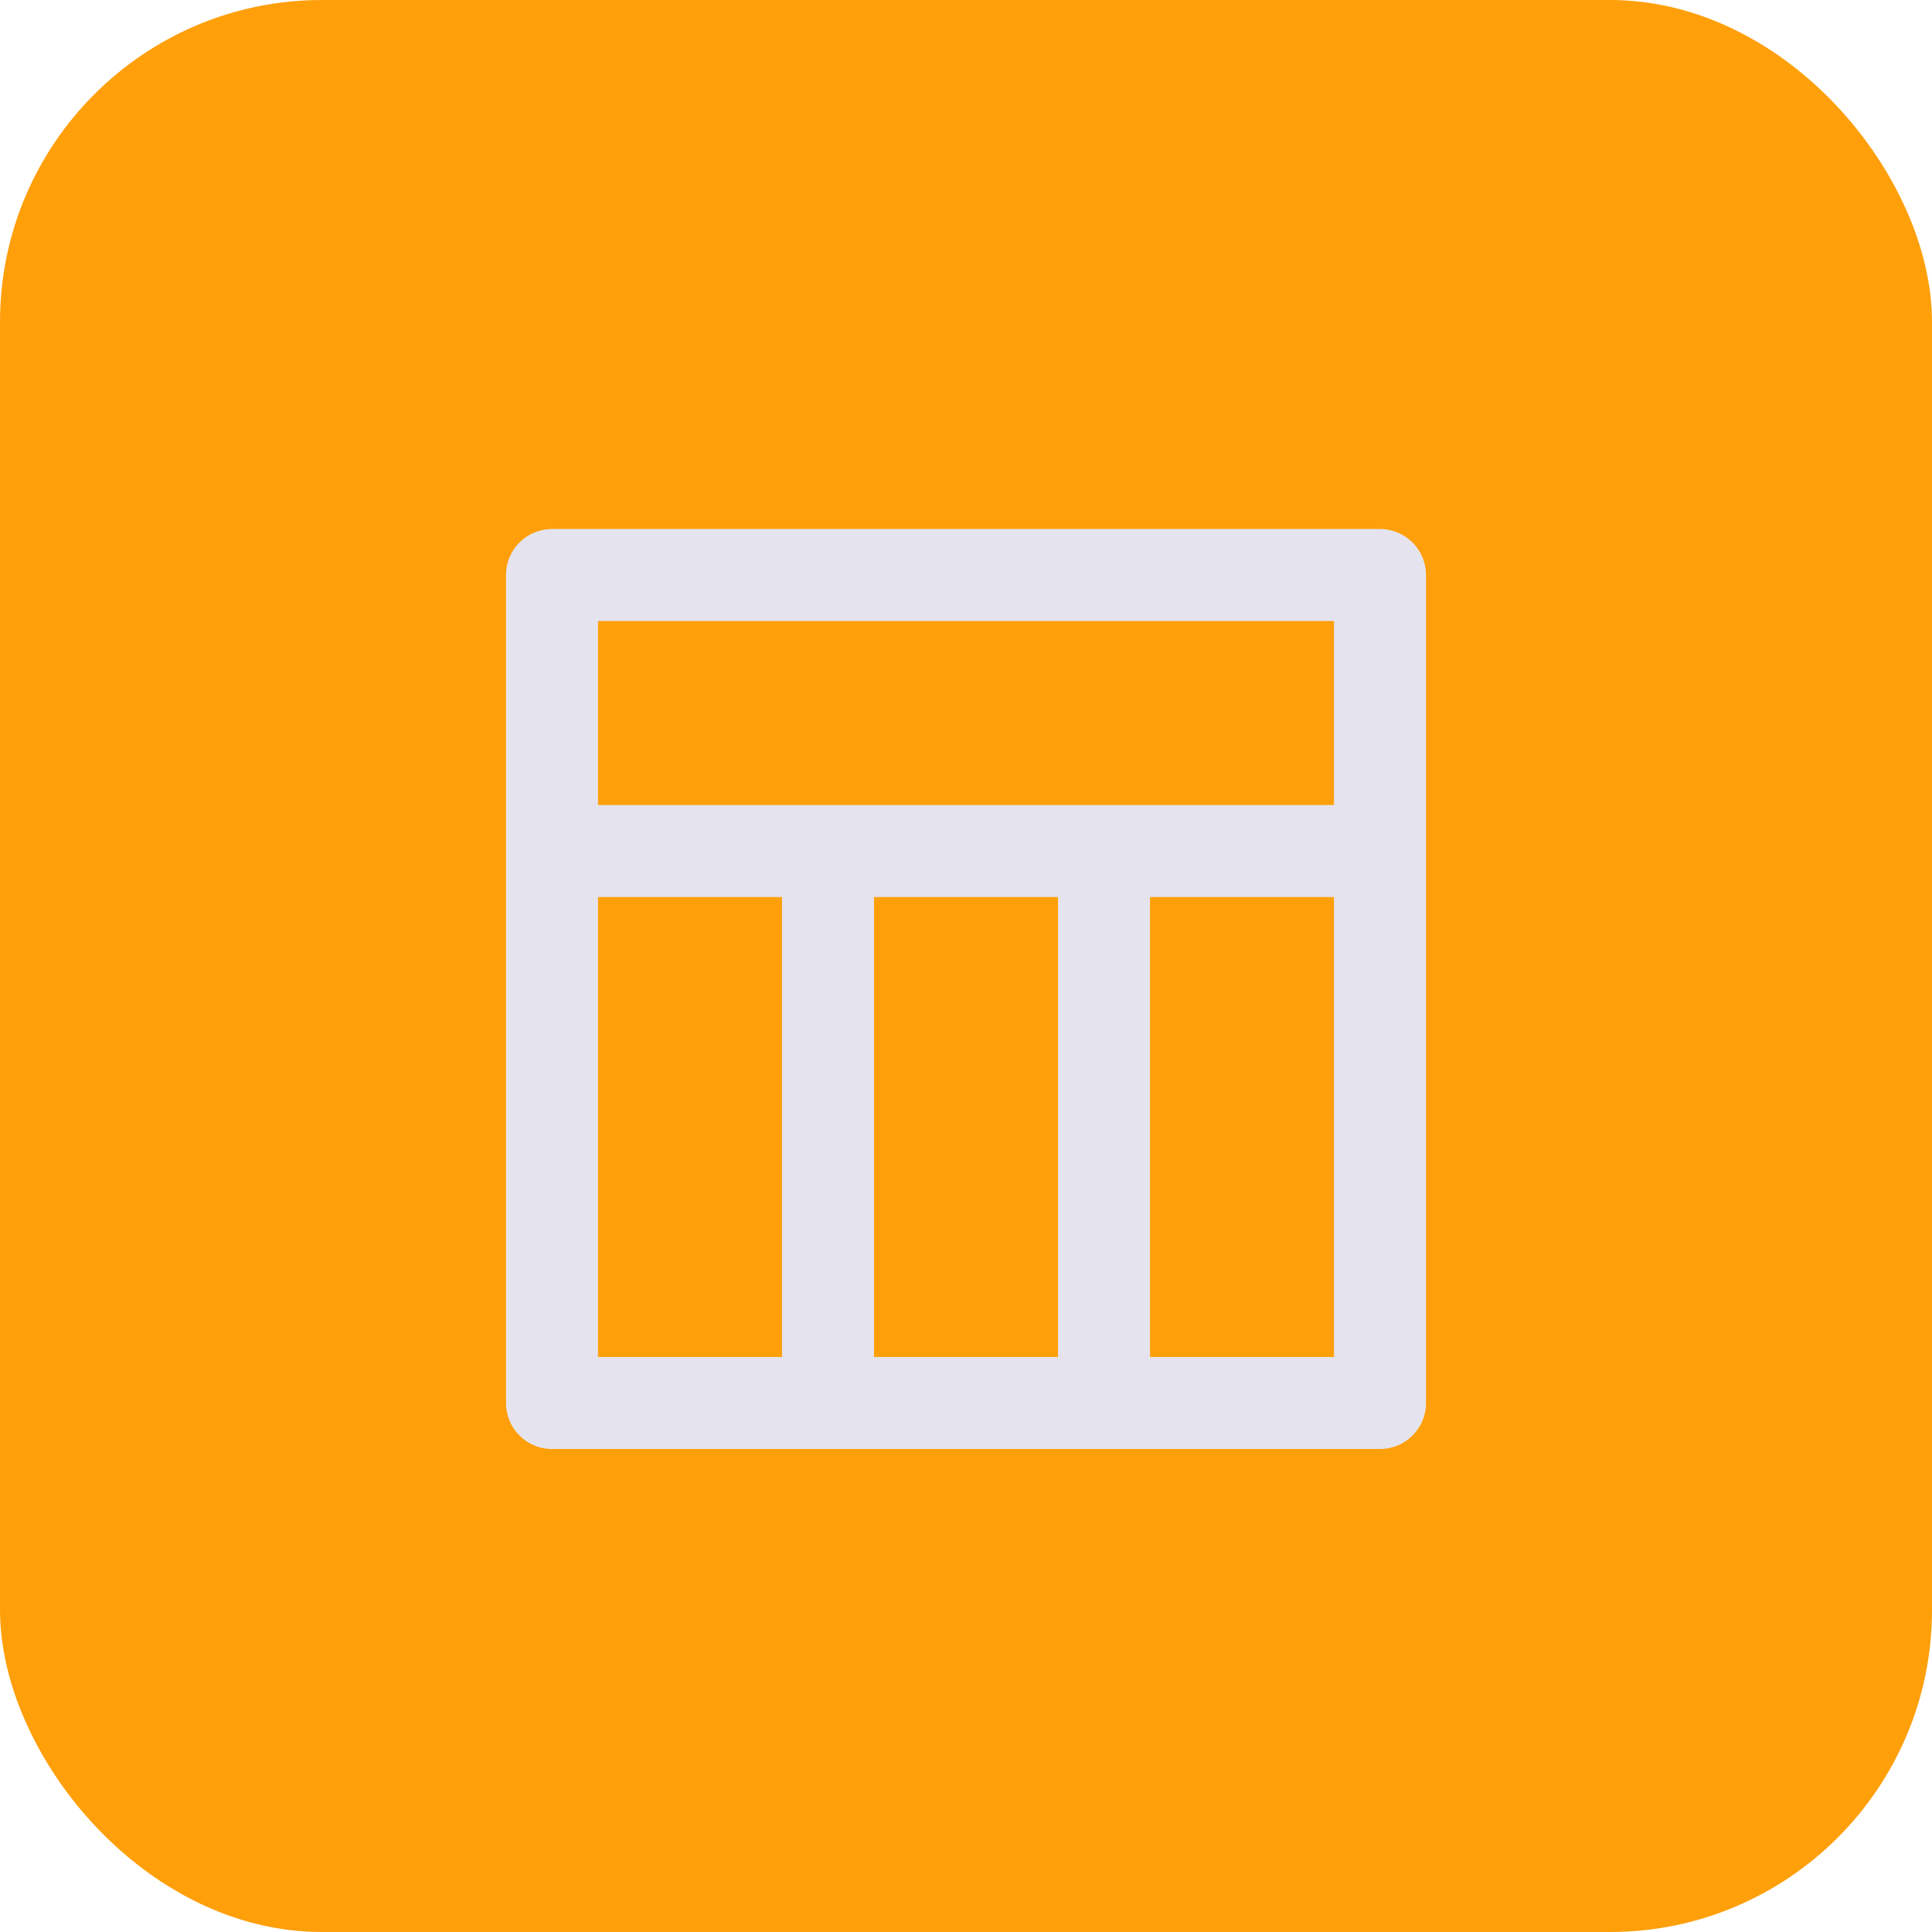
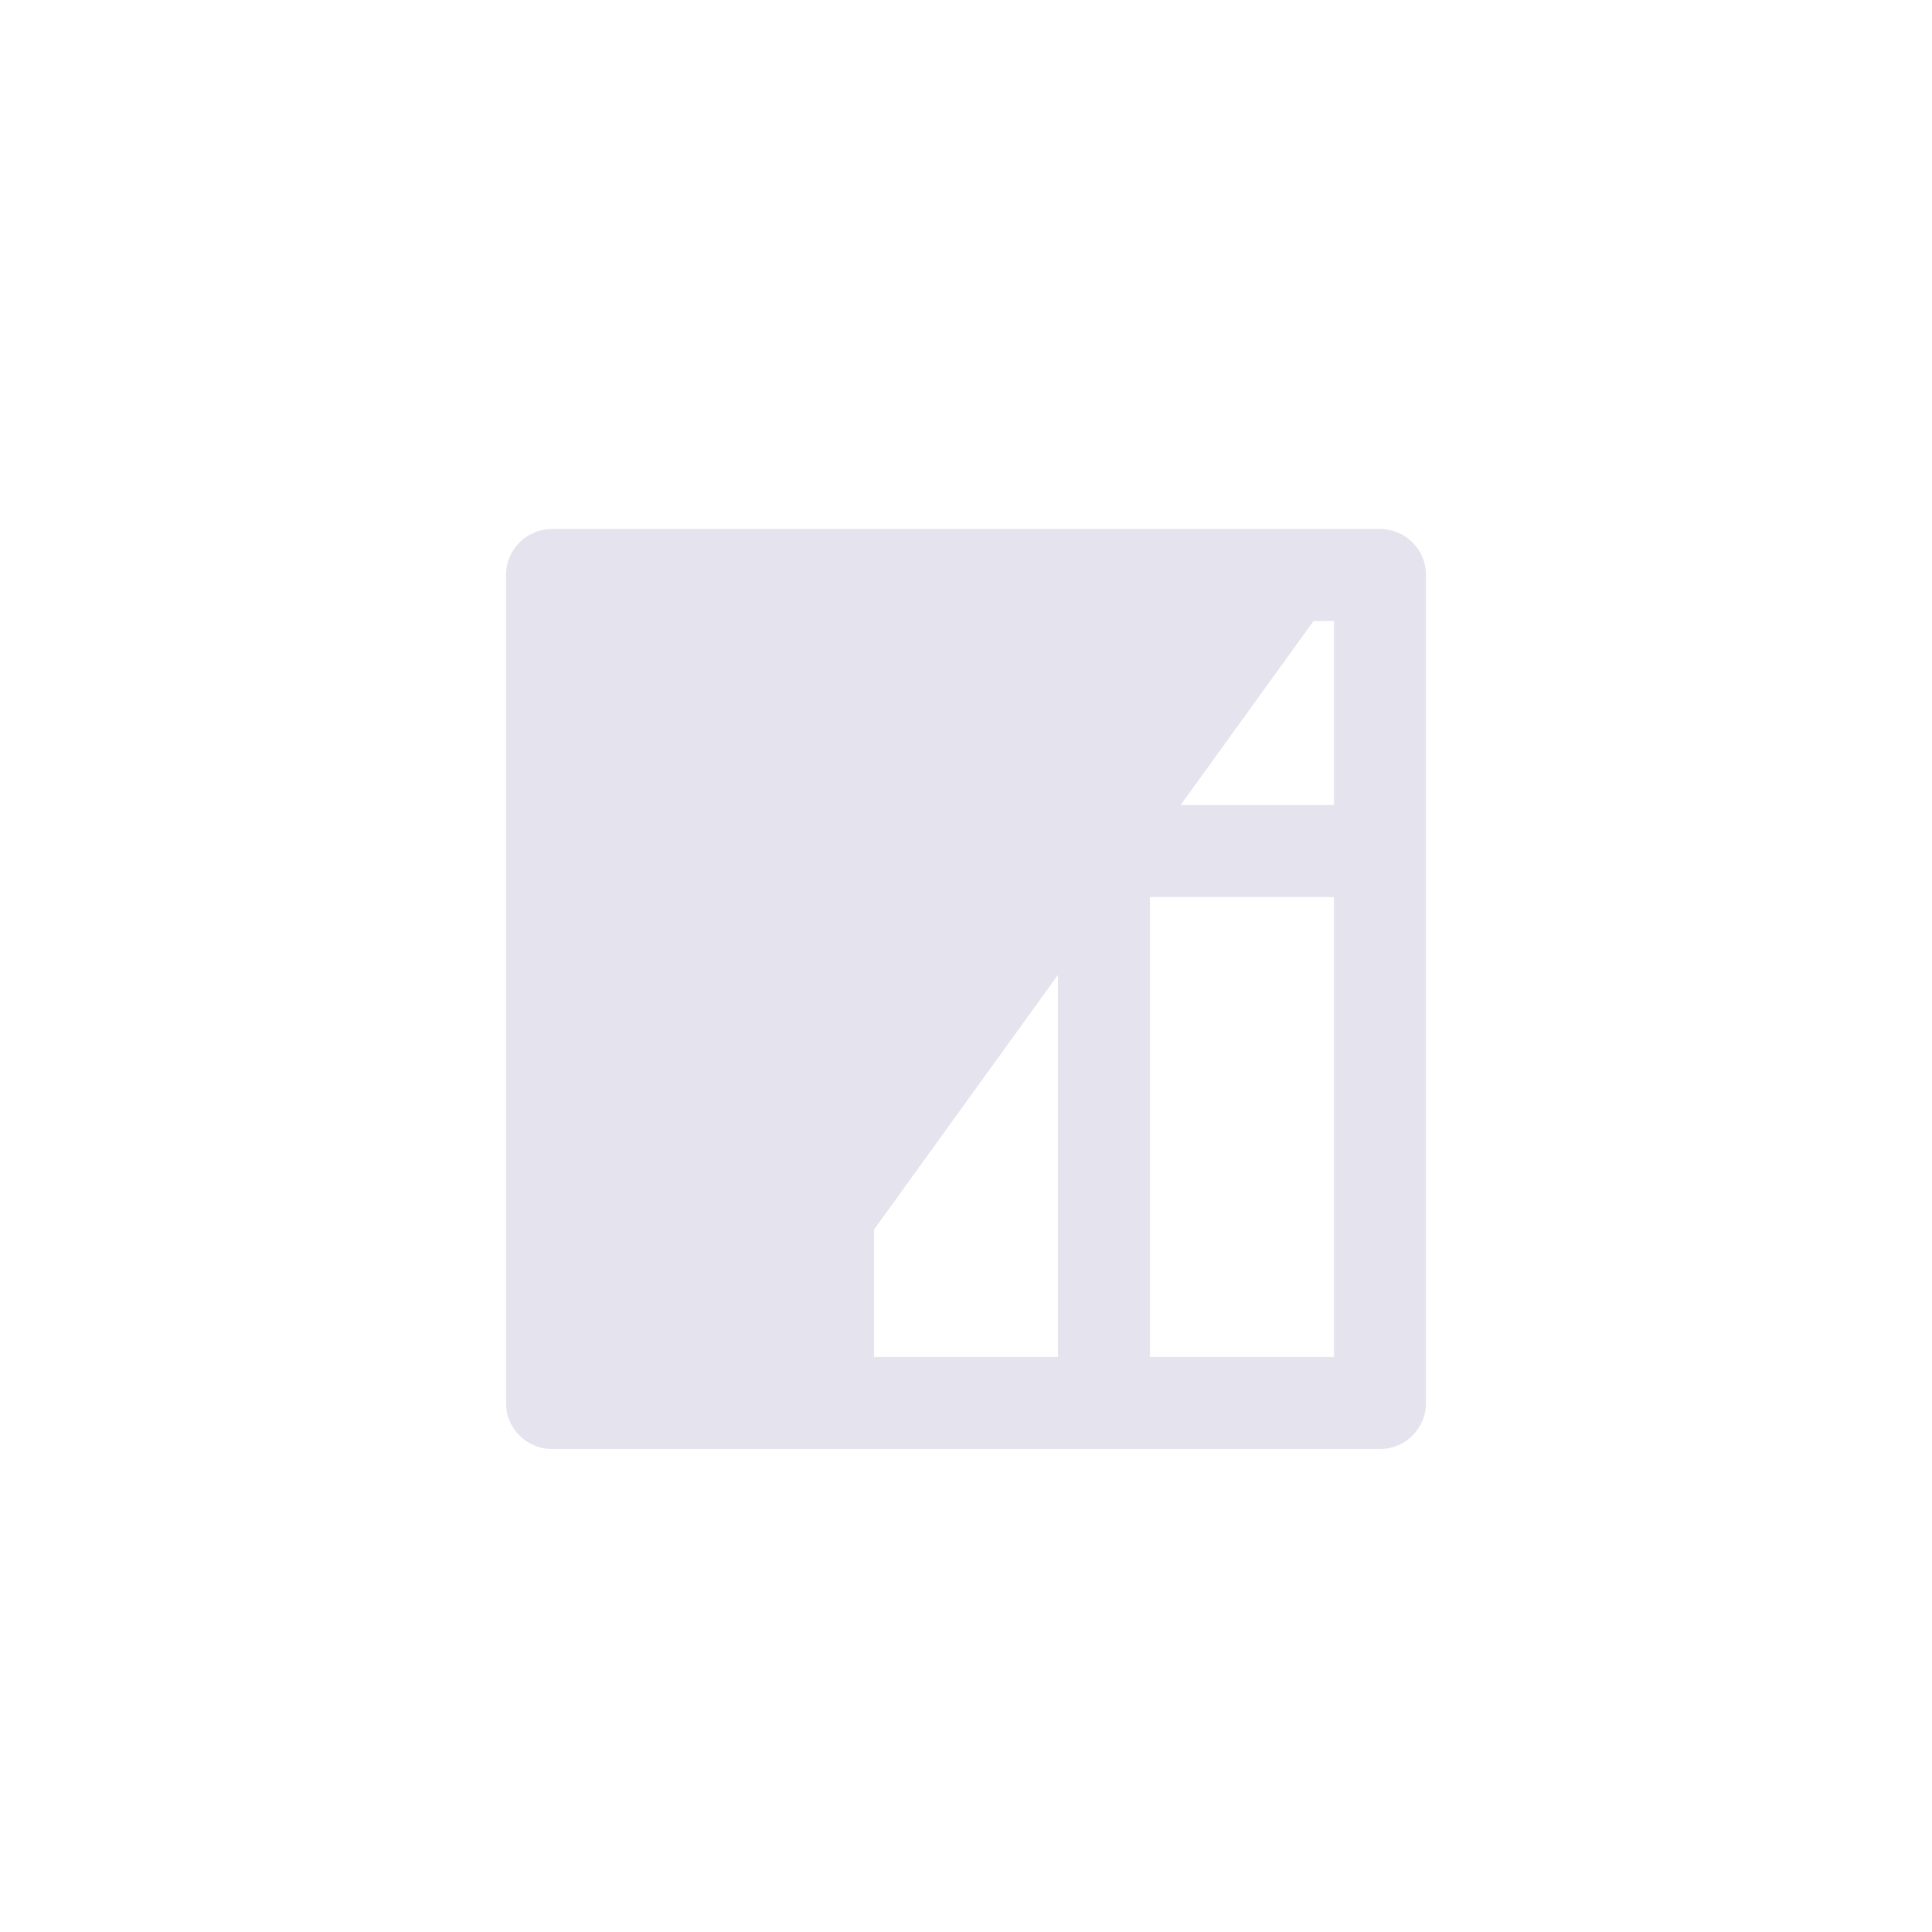
<svg xmlns="http://www.w3.org/2000/svg" width="42" height="42" viewBox="0 0 42 42" fill="none">
-   <rect width="42" height="42" rx="7" fill="#FF9F0A" />
-   <path d="M30 11.5H12C11.448 11.5 11 11.948 11 12.5V30.5C11 31.052 11.448 31.5 12 31.5H30C30.552 31.5 31 31.052 31 30.5V12.5C31 11.948 30.552 11.5 30 11.5ZM17 29.5H13V19.5H17V29.5ZM23 29.5H19V19.5H23V29.5ZM29 29.5H25V19.5H29V29.5ZM29 17.5H13V13.501H29V17.5Z" fill="#E5E4EE" />
+   <path d="M30 11.5H12C11.448 11.5 11 11.948 11 12.5V30.5C11 31.052 11.448 31.5 12 31.5H30C30.552 31.5 31 31.052 31 30.5V12.5C31 11.948 30.552 11.5 30 11.5ZH13V19.5H17V29.5ZM23 29.5H19V19.5H23V29.5ZM29 29.5H25V19.5H29V29.5ZM29 17.5H13V13.501H29V17.5Z" fill="#E5E4EE" />
</svg>